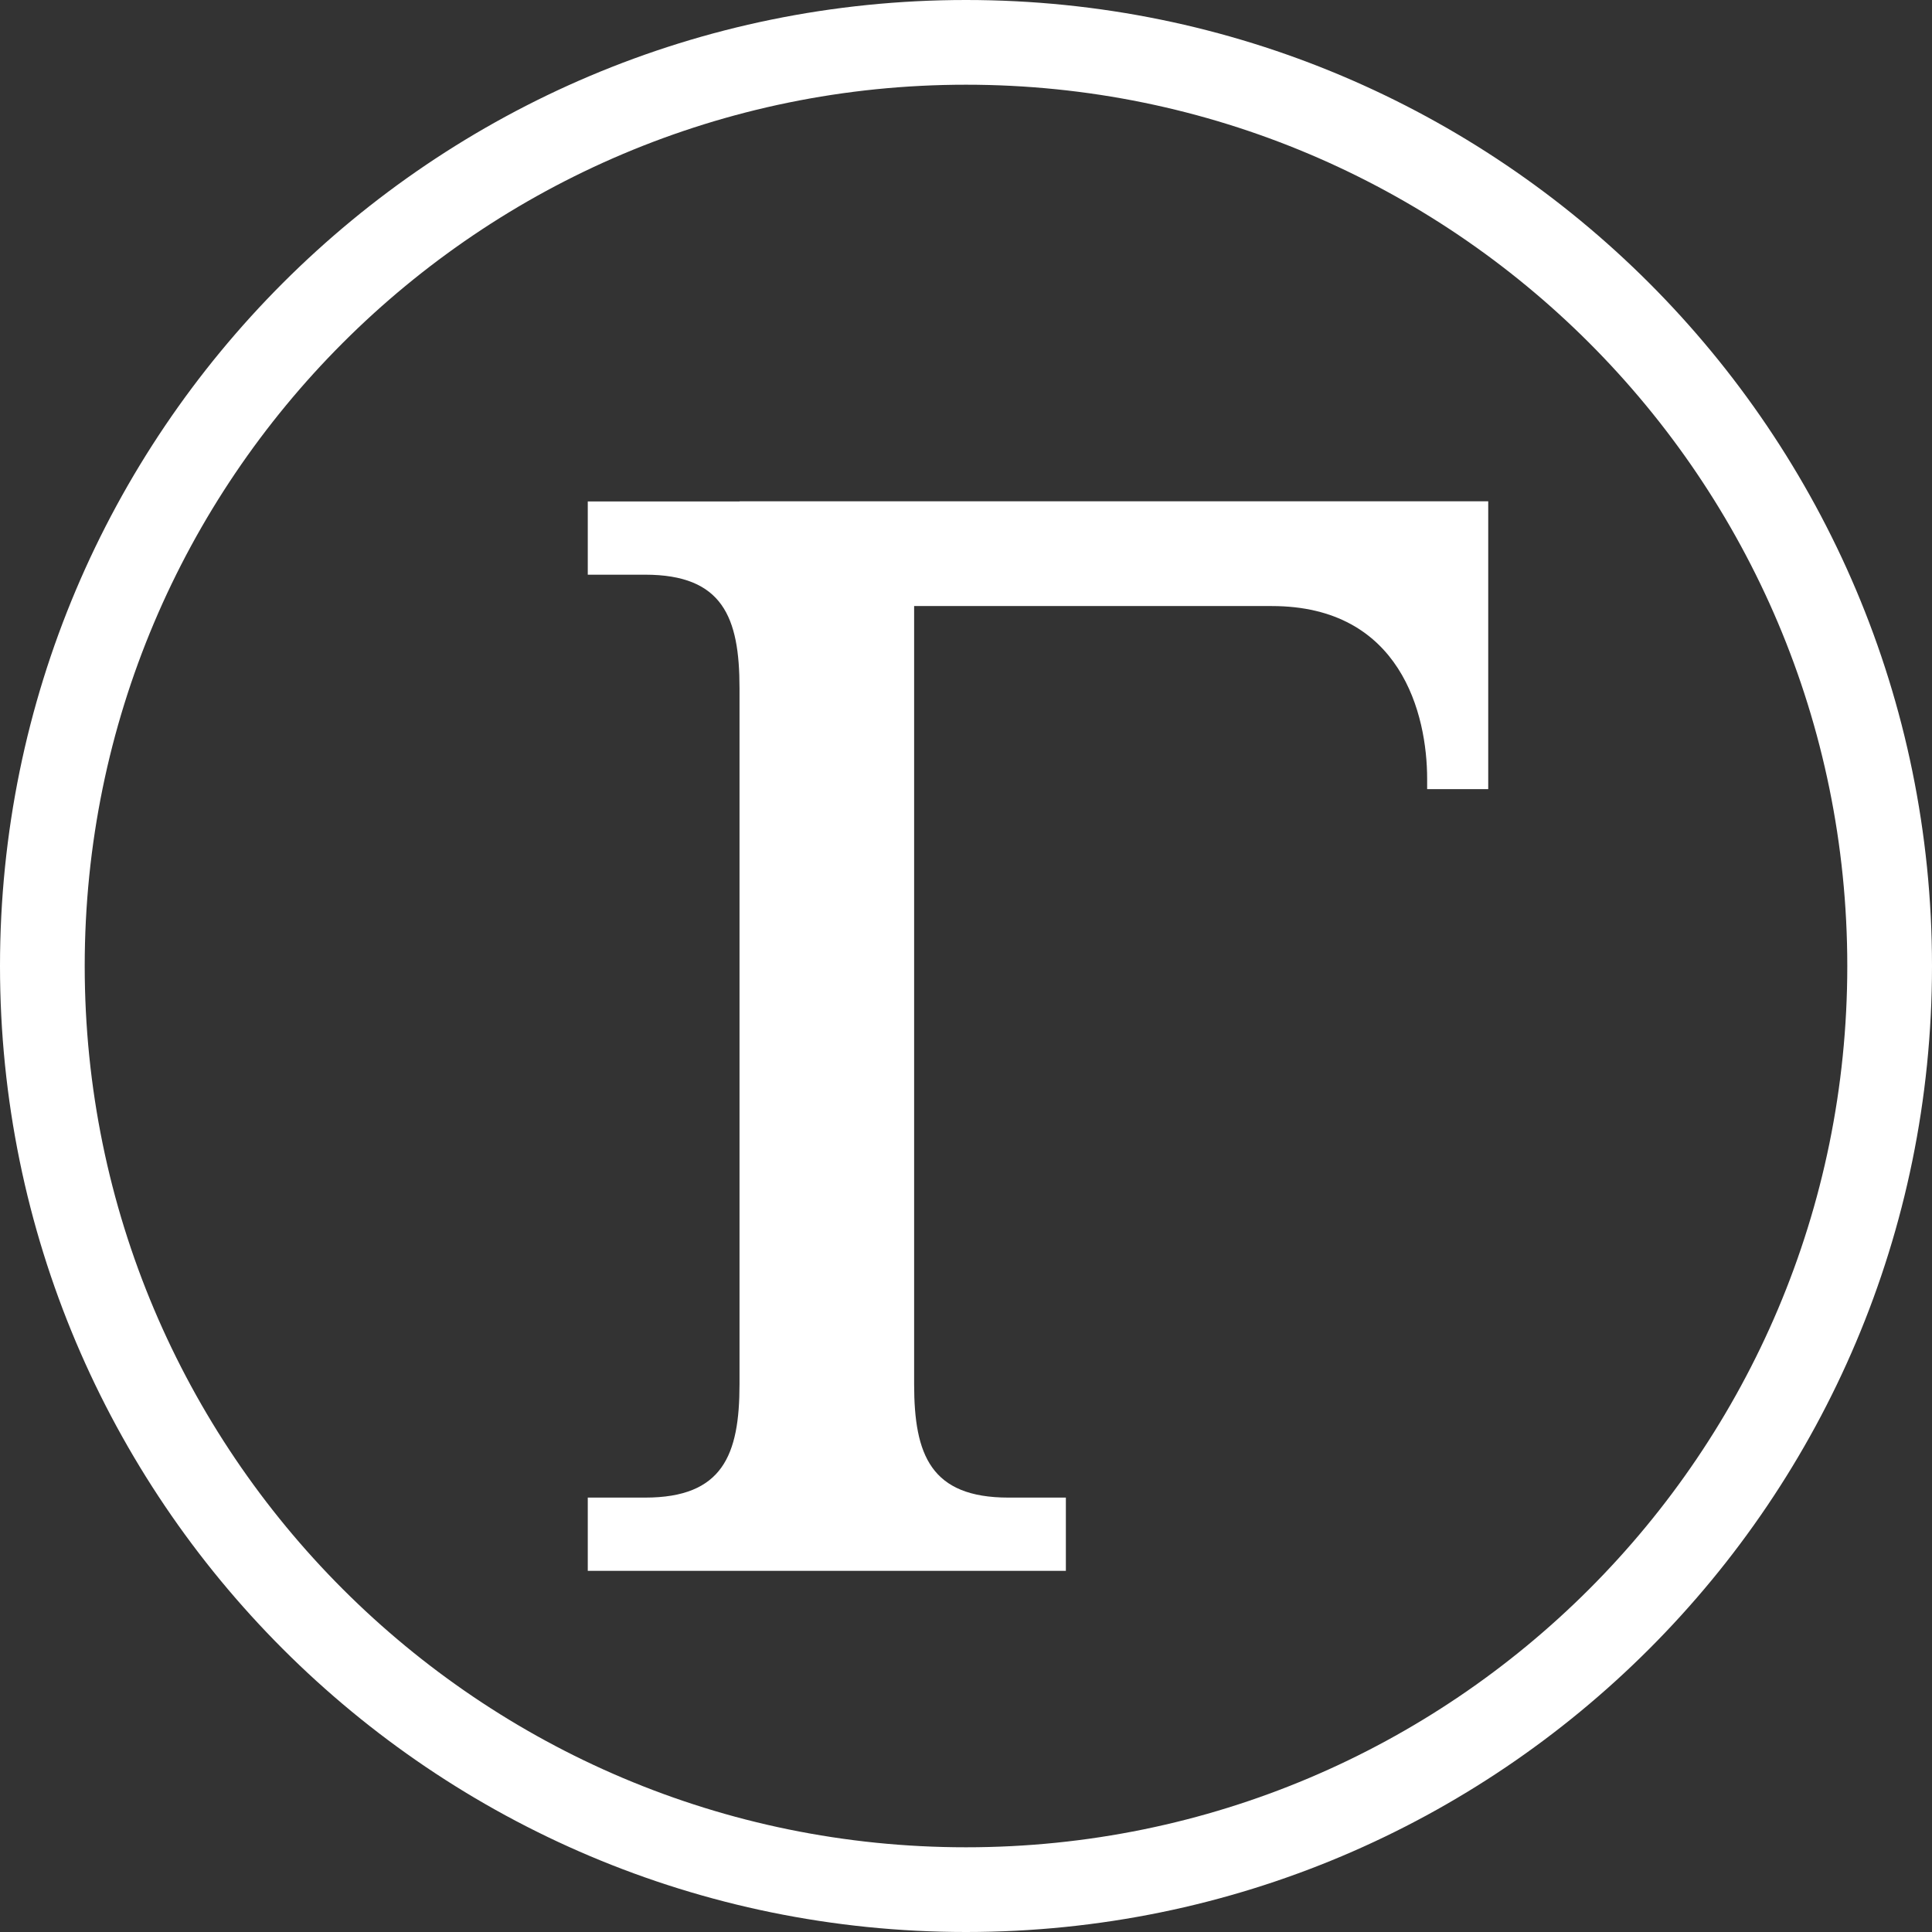
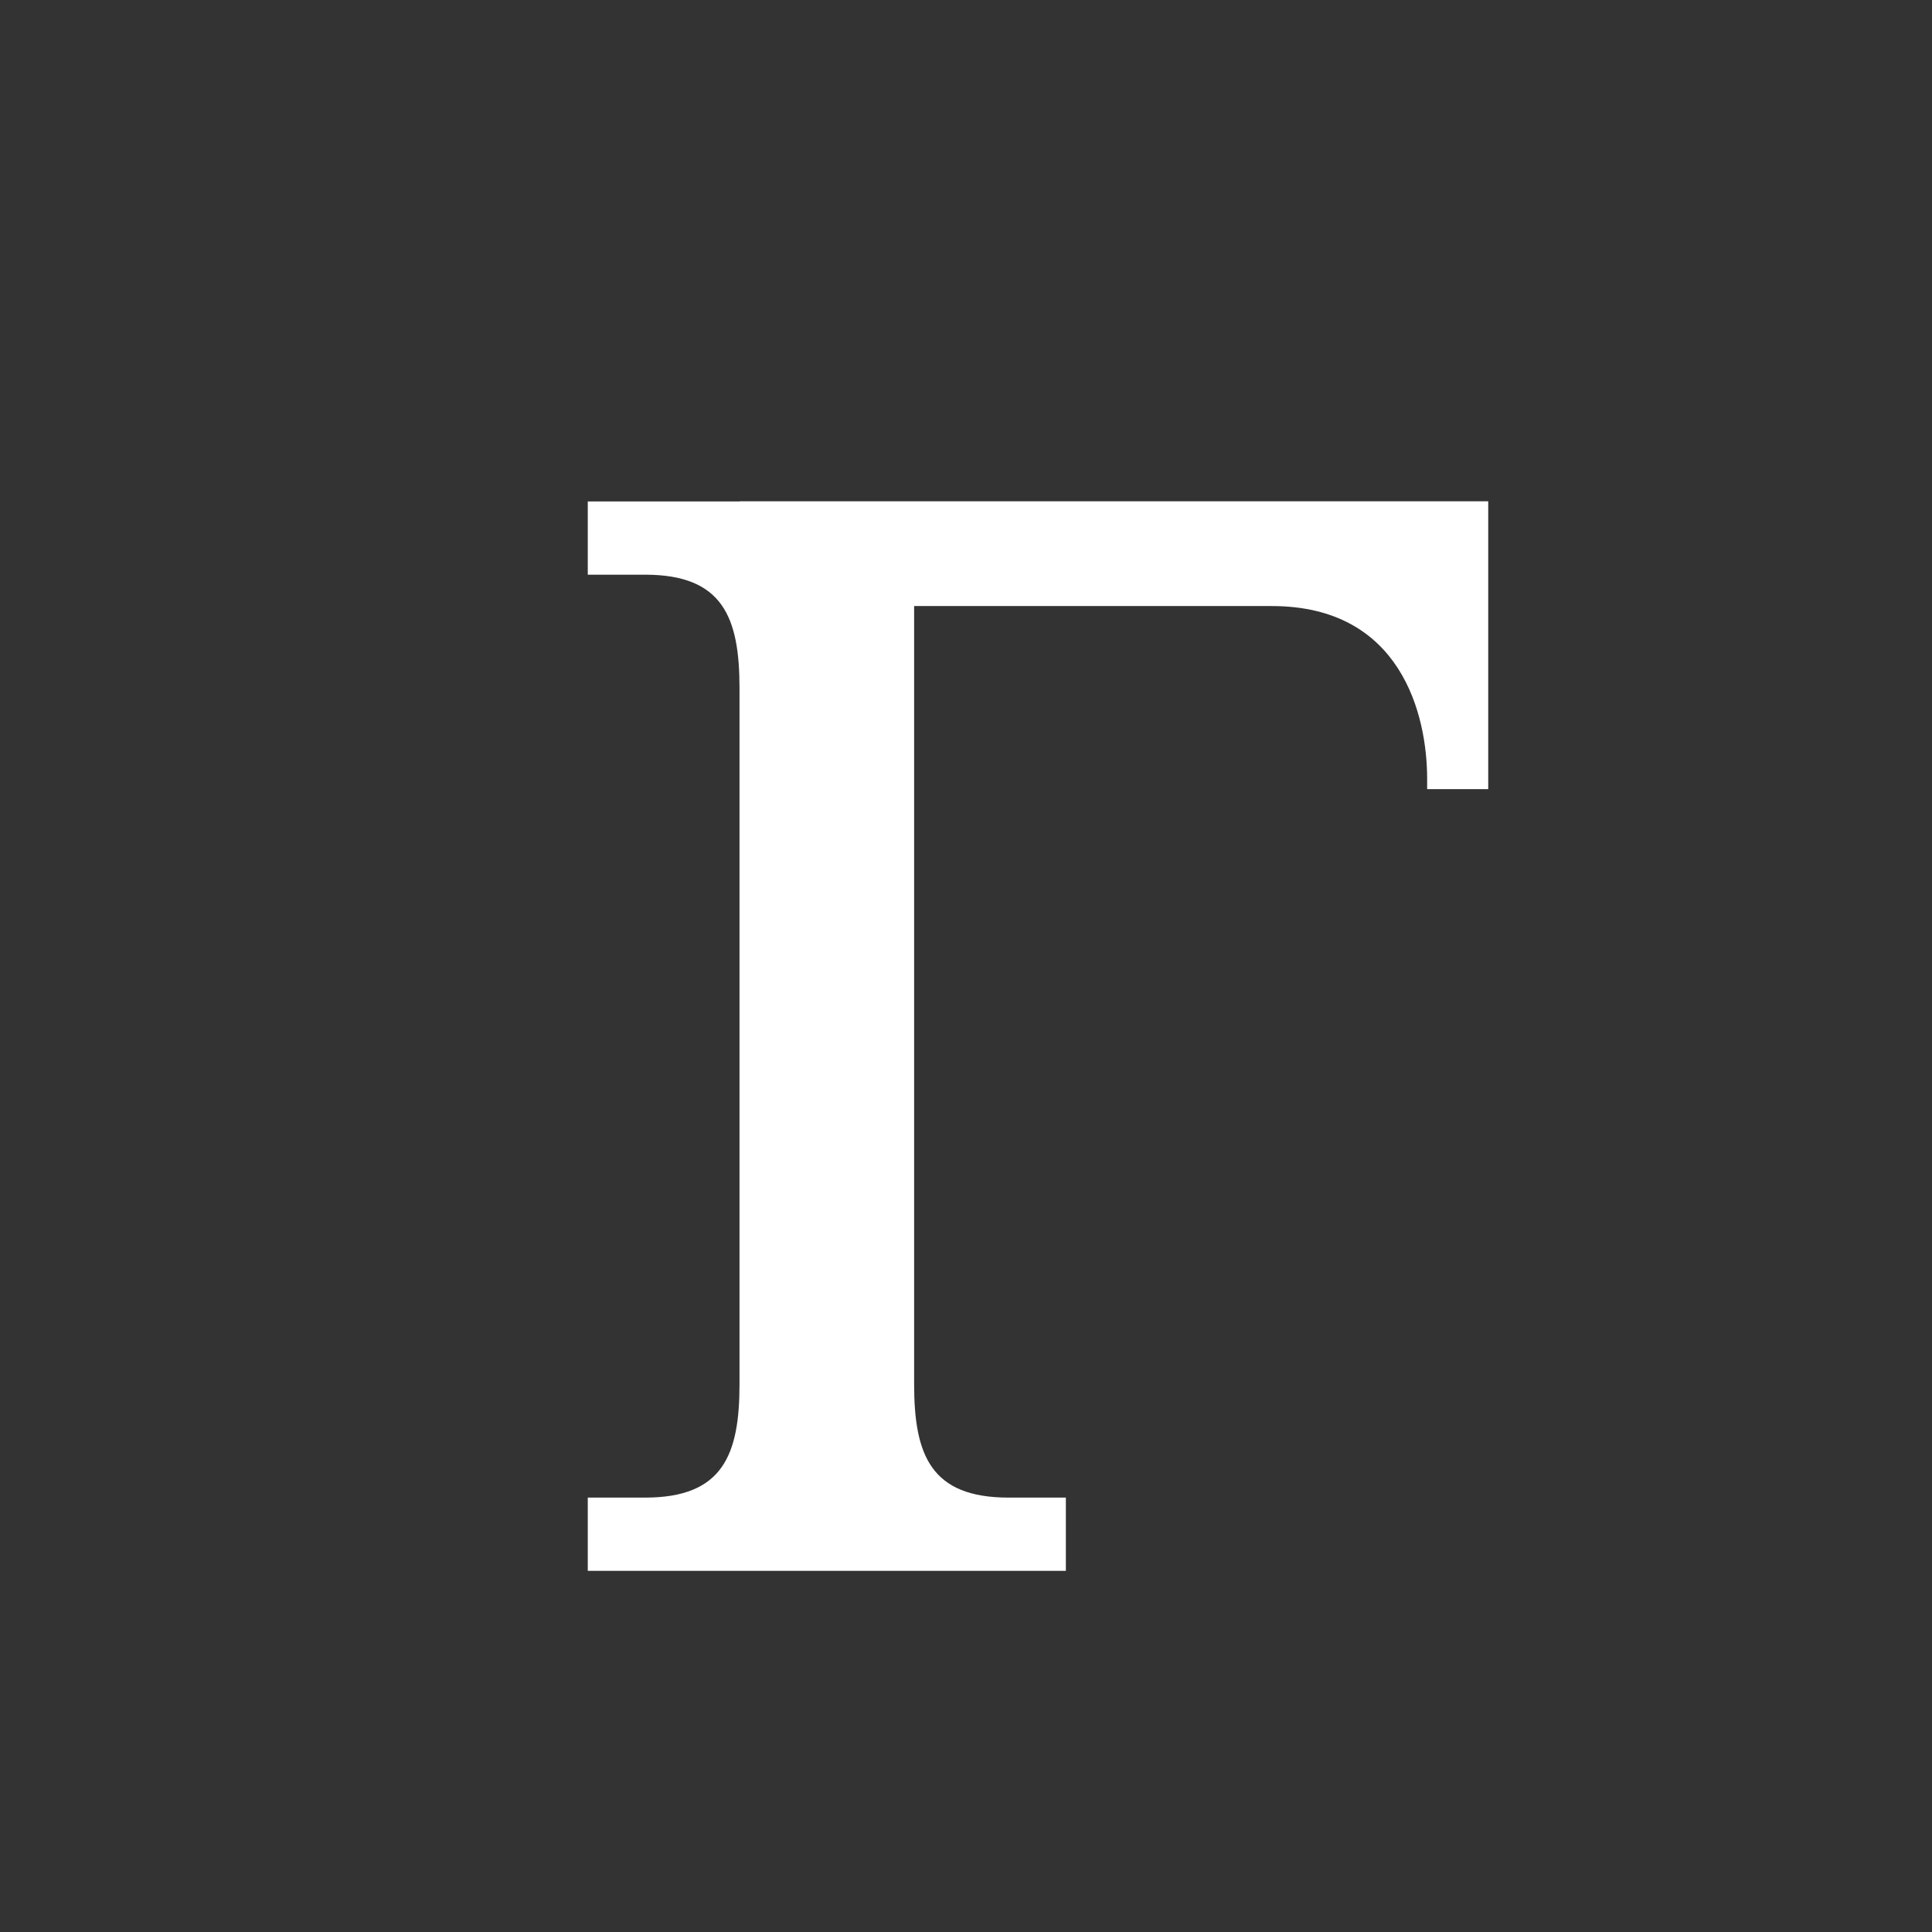
<svg xmlns="http://www.w3.org/2000/svg" version="1.1" viewBox="350 350 1300 1300">
  <rect x="350" y="350" width="1300" height="1300" fill="#333333" stroke="none" />
  <defs>
    <style>.cls-1 {
        fill: #fff;
      }</style>
  </defs>
  <g class="layer">
    <title>Layer 1</title>
    <g id="svg_3">
-       <path class="cls-1" d="m1000,350c-359,0 -650,291 -650,650s291,650 650,650s650,-291 650,-650s-291,-650 -650,-650zm0,1243c-327.5,0 -593,-265.5 -593,-593s265.5,-593 593,-593s593,265.5 593,593s-265.5,593 -593,593z" id="svg_4" />
      <path class="cls-1" d="m847.6,687.4l-102.1,0l0,49.3l38.6,0c52.2,0 63.5,28.6 63.5,76.3l0,468.4c0,47.7 -11.3,76.3 -63.5,76.3l-38.6,0l0,49.3l321.7,0l0,-49.3l-38.6,0c-52.2,0 -63.5,-28.6 -63.5,-76.3l0,-523.6l240.7,0c86.9,0 104.5,73 104.5,116.3l0,6.9l41.1,0l0,-193.7l-503.6,0l-0.2,0.1z" id="svg_5" />
    </g>
  </g>
</svg>